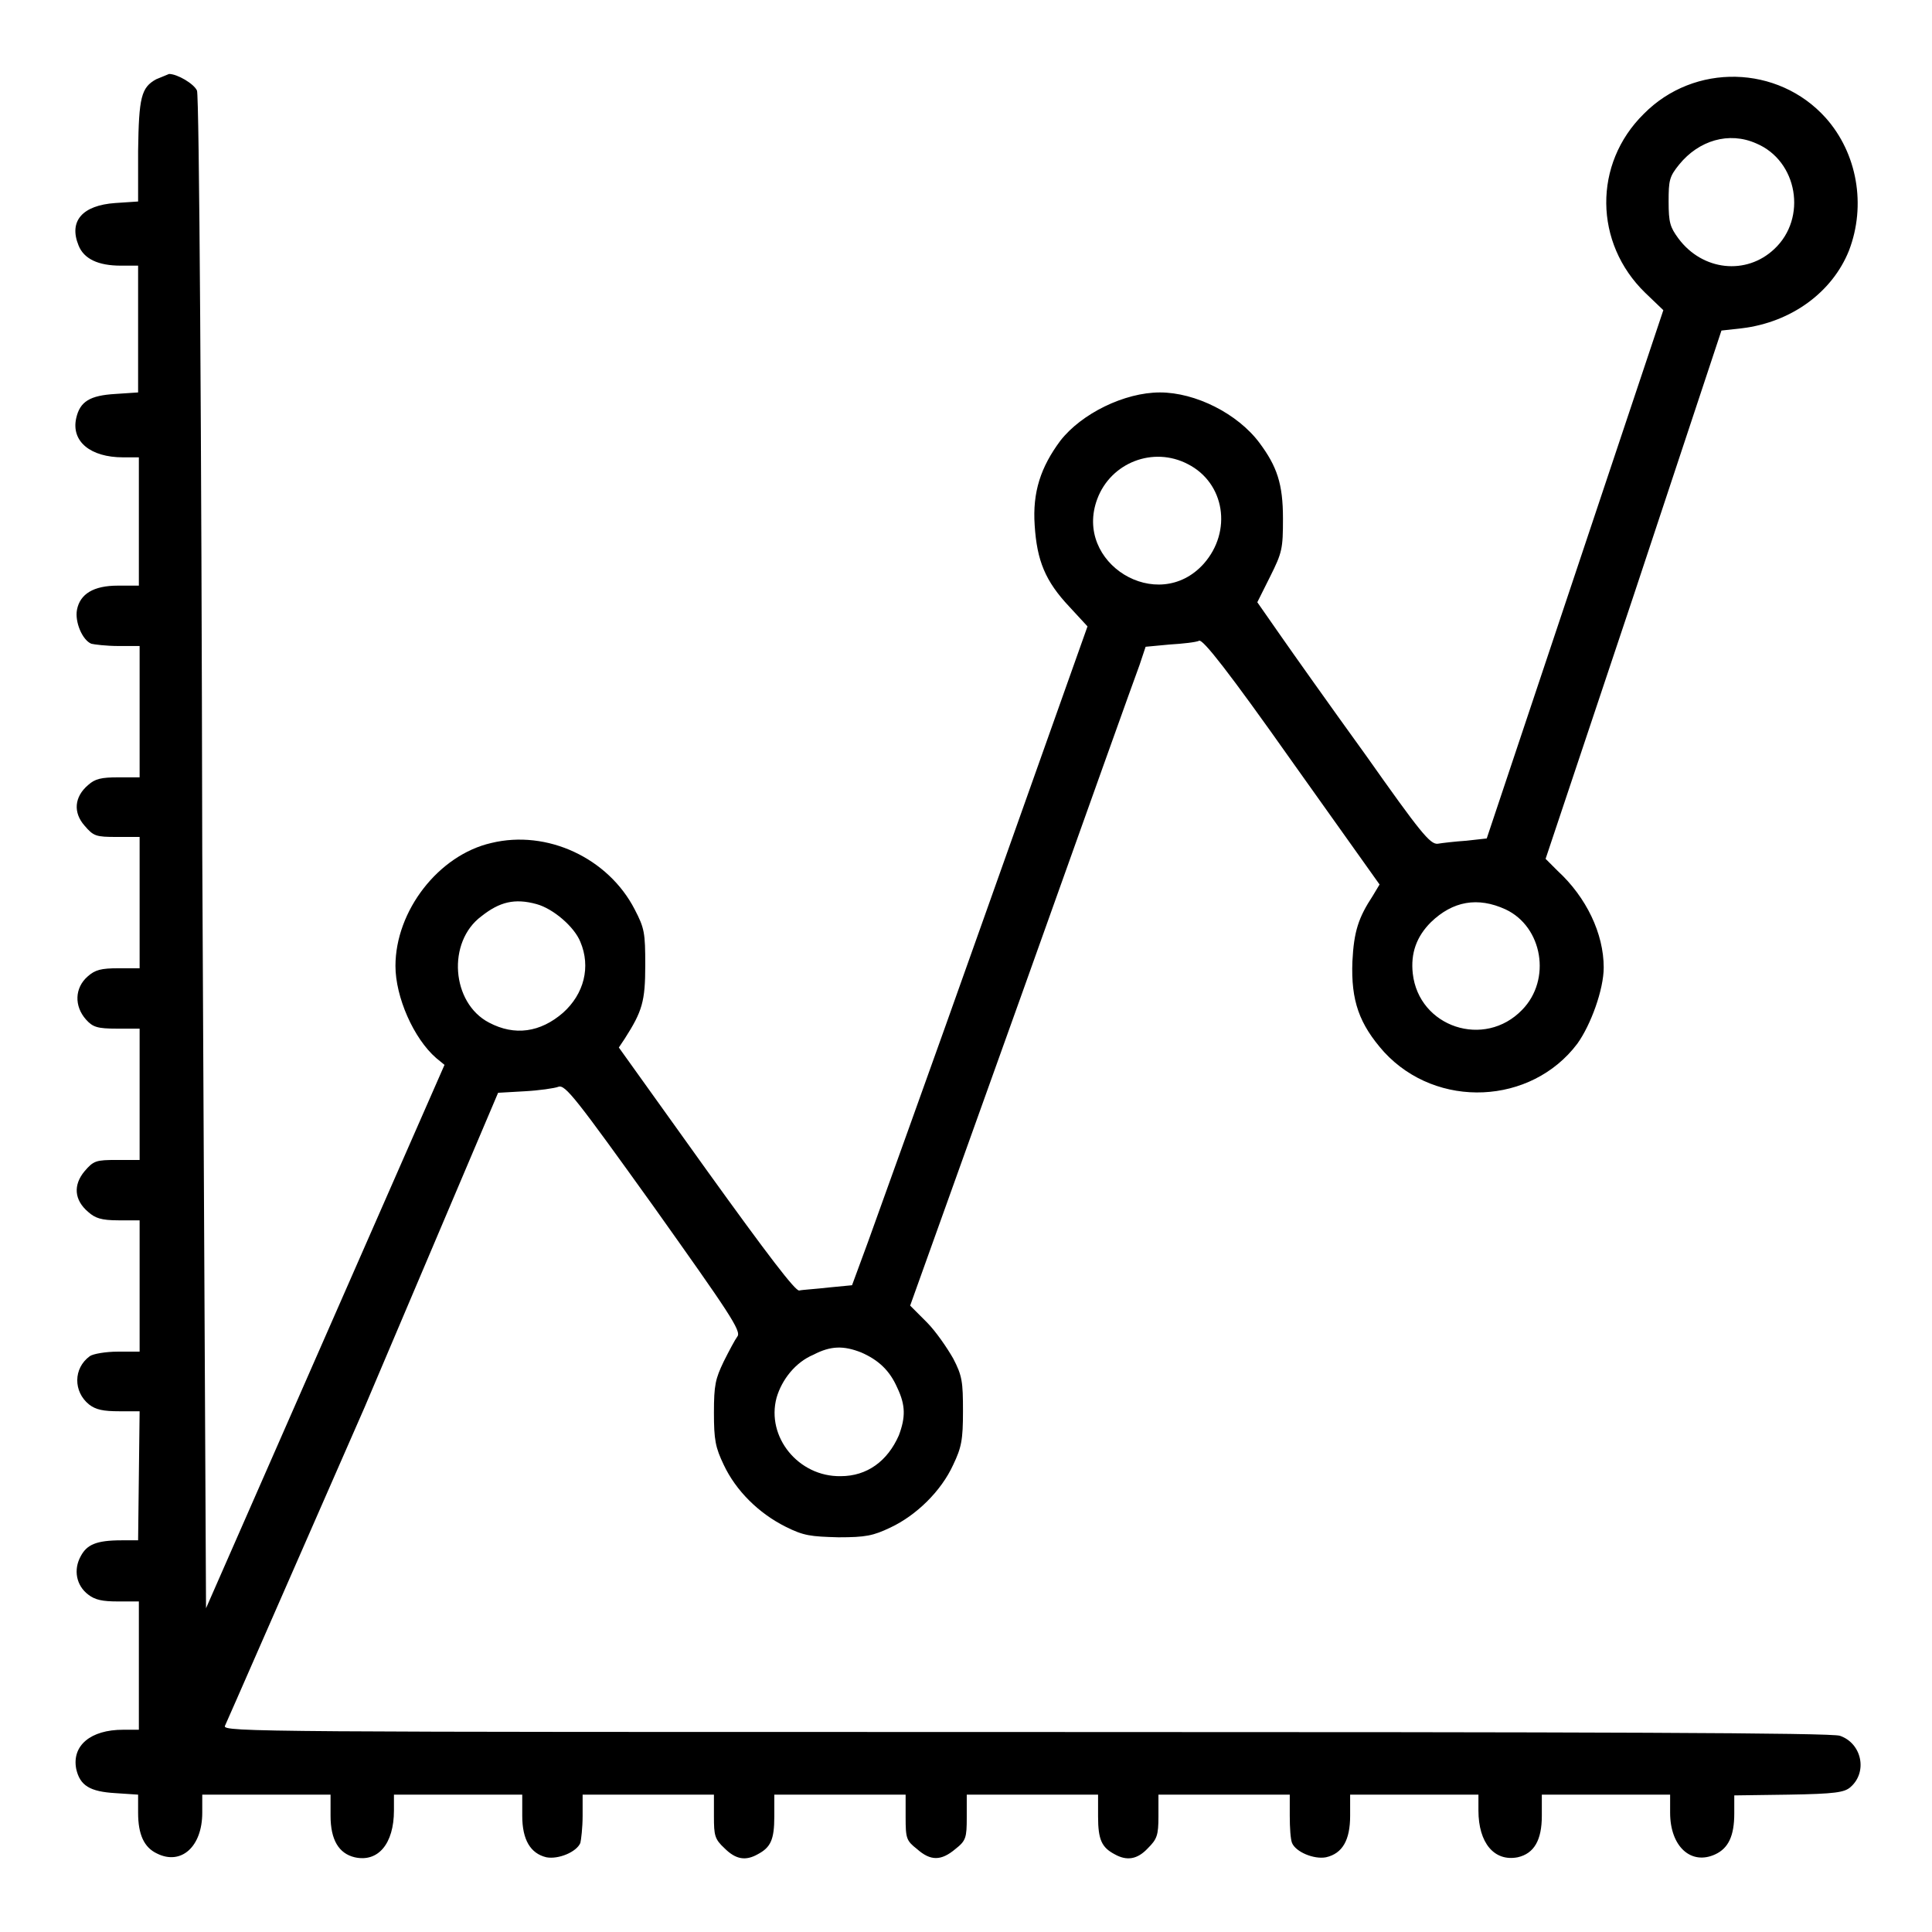
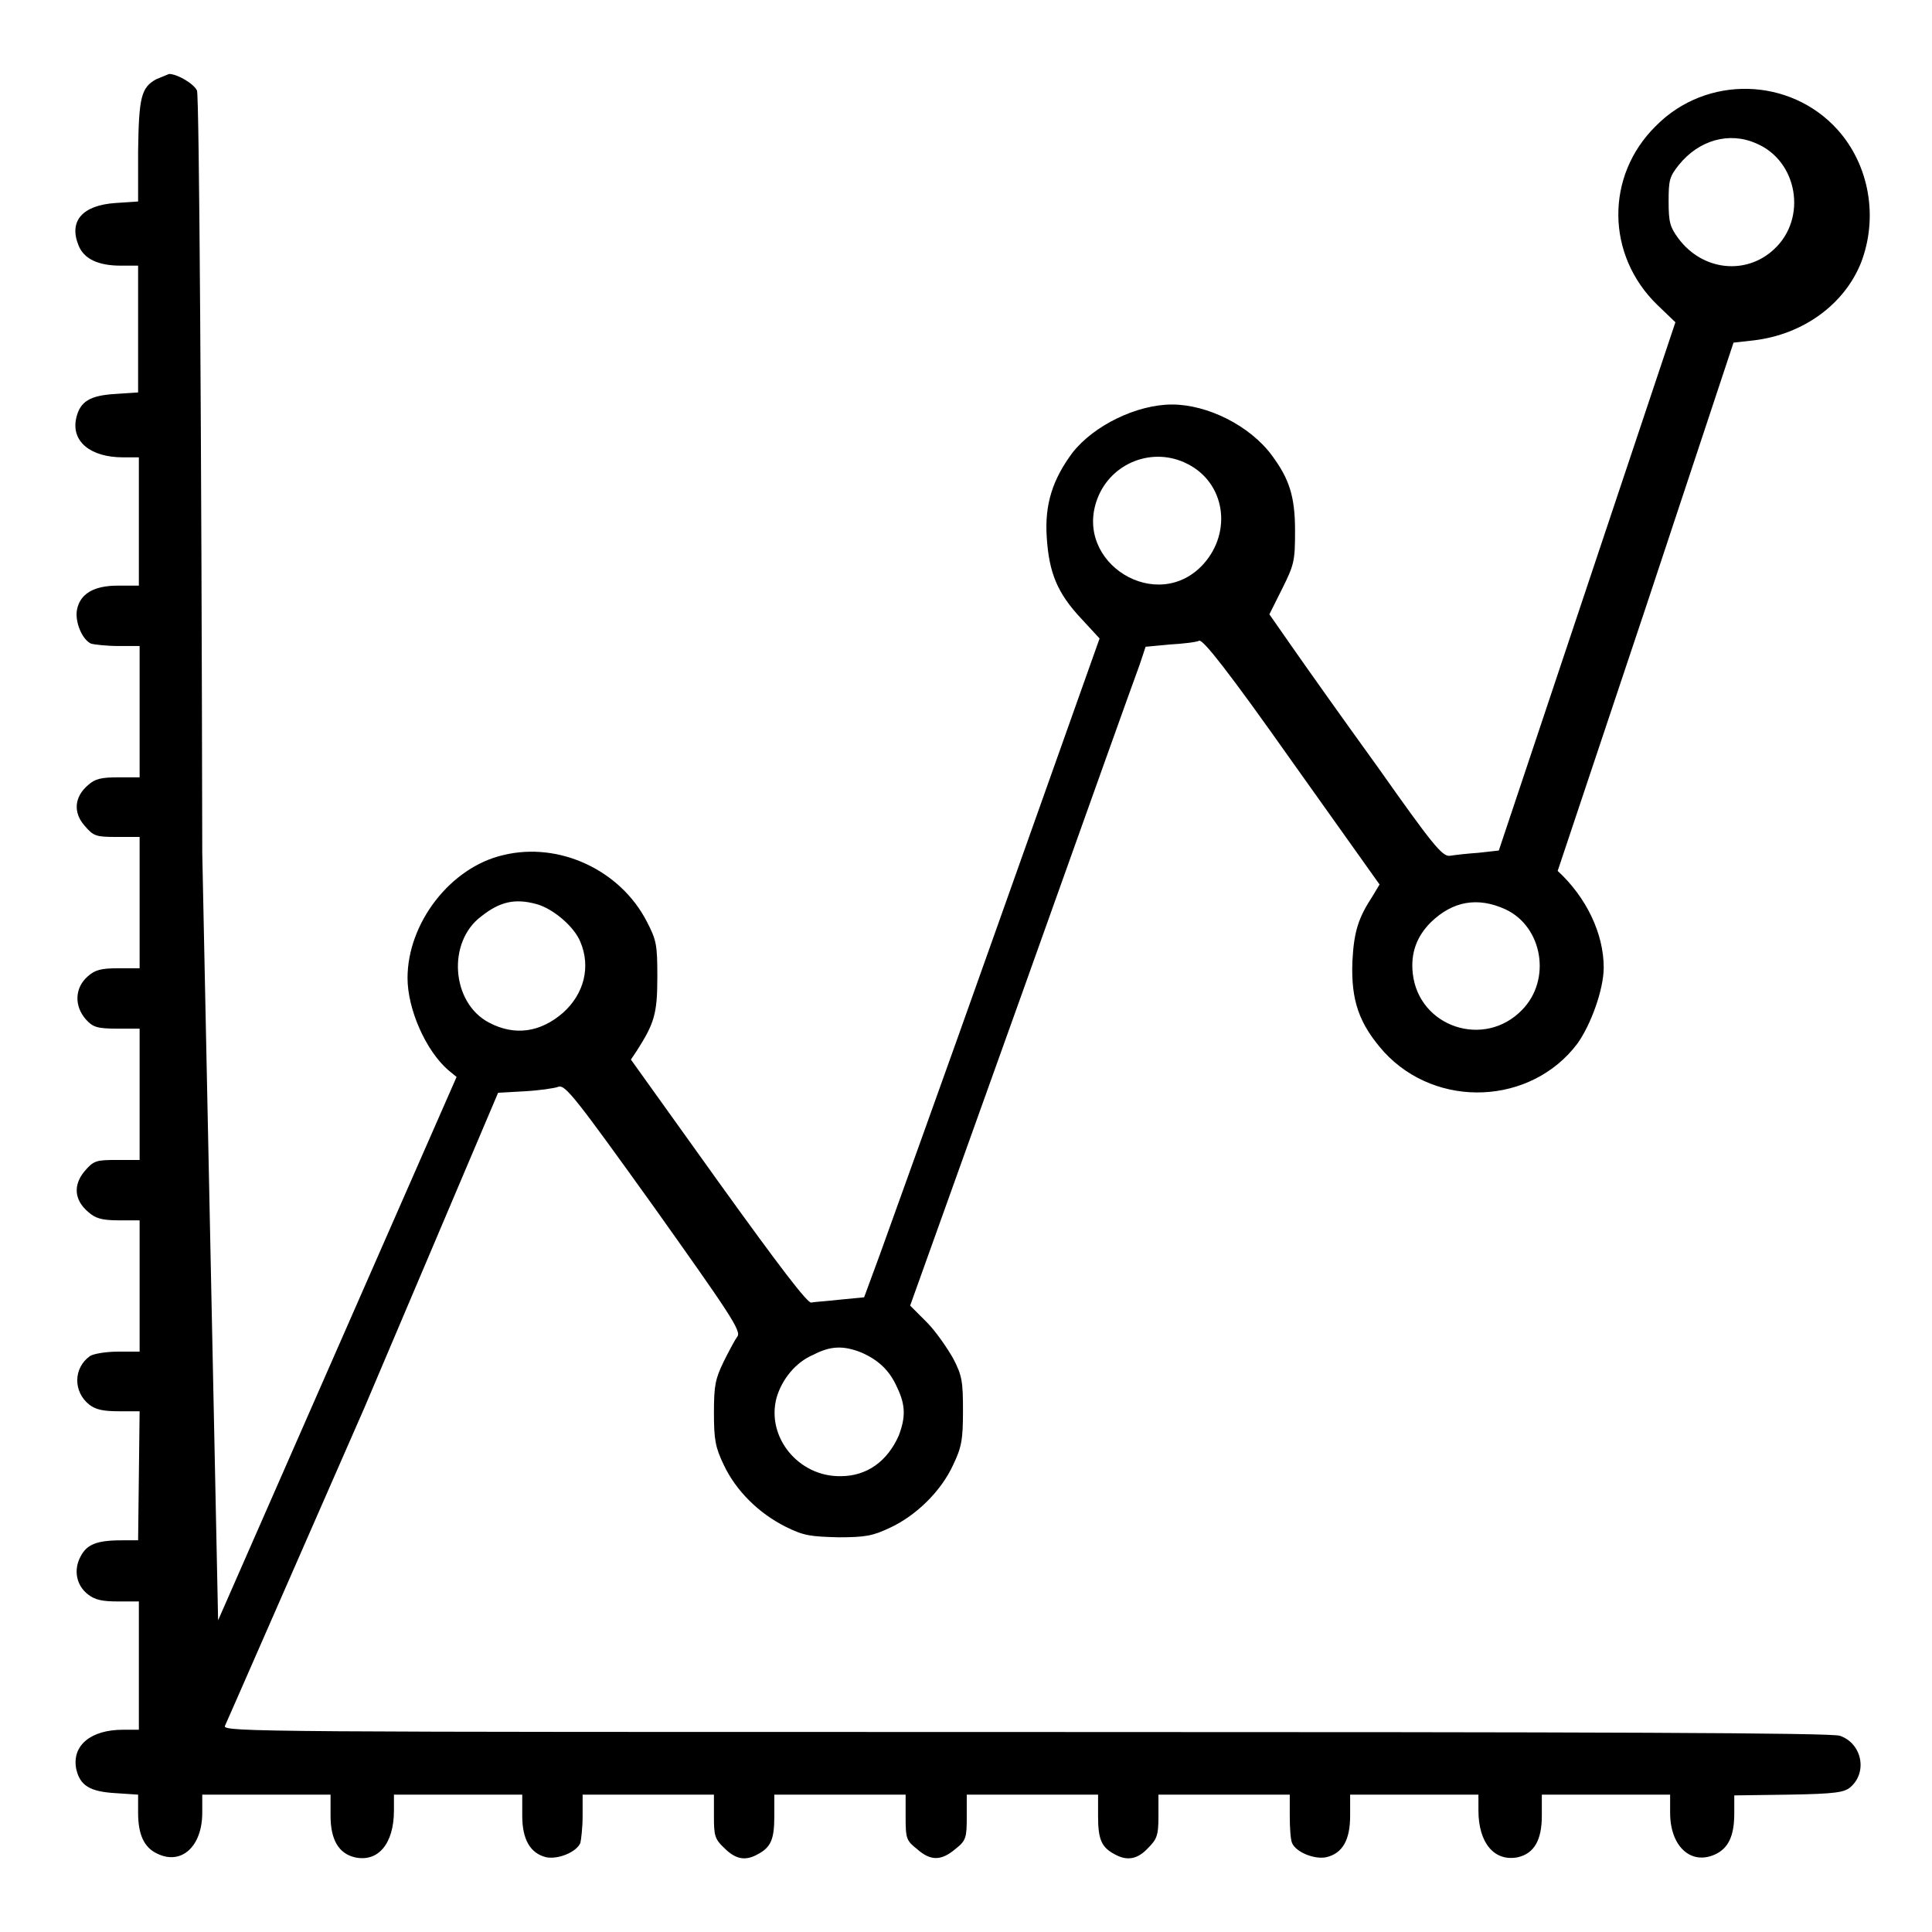
<svg xmlns="http://www.w3.org/2000/svg" version="1.1" x="0px" y="0px" viewBox="0 0 256 256" enable-background="new 0 0 256 256" xml:space="preserve">
  <g>
    <g>
      <g>
-         <path fill="#000000" d="M20.7,10.5c-2,1.1-2.3,2.4-2.4,9.5v6.7l-3,0.2c-4.4,0.3-6.2,2.4-4.9,5.6c0.7,1.8,2.6,2.7,5.6,2.7h2.3v8.4v8.4l-3,0.2c-3.4,0.2-4.7,1-5.2,3.2c-0.7,3.1,1.9,5.2,6.2,5.2h2.1v8.5v8.5h-2.8c-3.2,0-5,1.1-5.4,3.2c-0.3,1.6,0.7,4,1.9,4.5c0.4,0.1,2,0.3,3.6,0.3h2.8v8.7v8.7h-2.8c-2.3,0-3.1,0.2-4,1c-1.9,1.6-2,3.7-0.5,5.4c1.2,1.4,1.5,1.5,4.3,1.5h3v8.7v8.7h-2.8c-2.3,0-3.1,0.2-4.1,1.1c-1.7,1.5-1.8,3.9-0.2,5.7c0.9,1,1.5,1.2,4.1,1.2h3v8.7v8.7h-3c-2.8,0-3.1,0.1-4.3,1.5c-1.5,1.8-1.4,3.8,0.5,5.4c0.9,0.8,1.7,1.1,4,1.1h2.8v8.7v8.7h-2.9c-1.6,0-3.3,0.3-3.7,0.6c-2.2,1.6-2.2,4.7-0.1,6.4c0.9,0.7,1.9,0.9,4,0.9h2.7l-0.1,8.5l-0.1,8.6l-2.2,0c-3.4,0-4.6,0.6-5.4,2.1c-1,1.8-0.6,3.9,1,5.1c0.9,0.7,1.9,0.9,3.9,0.9h2.8v8.5v8.5h-2.1c-4.3,0-6.8,2.1-6.2,5.2c0.5,2.2,1.8,3,5.2,3.2l3,0.2v2.4c0,2.9,0.8,4.6,2.5,5.4c3.2,1.6,6-0.9,6-5.4v-2.4h8.5h8.5v2.8c0,3.2,1.1,5,3.2,5.5c3.1,0.7,5.2-1.8,5.2-6.2v-2.1h8.5h8.5v2.8c0,3.2,1.1,5,3.2,5.5c1.6,0.3,4-0.7,4.5-1.9c0.1-0.4,0.3-2,0.3-3.6v-2.8h8.7h8.7v2.9c0,2.5,0.1,3,1.4,4.2c1.5,1.5,2.8,1.7,4.4,0.8c1.7-0.9,2.2-1.9,2.2-5v-2.9h8.7h8.7v3c0,2.8,0.1,3.1,1.5,4.2c1.8,1.6,3.2,1.6,5.1,0c1.4-1.1,1.5-1.5,1.5-4.2v-3h8.7h8.7v2.9c0,3.1,0.5,4.1,2.2,5c1.6,0.9,3,0.7,4.4-0.8c1.2-1.2,1.4-1.7,1.4-4.2v-2.9h8.7h8.7v2.8c0,1.6,0.1,3.1,0.3,3.6c0.5,1.2,2.9,2.2,4.5,1.9c2.2-0.5,3.2-2.3,3.2-5.5v-2.8h8.5h8.5v2.1c0,4.3,2.1,6.8,5.2,6.2c2.2-0.5,3.2-2.3,3.2-5.5v-2.8h8.5h8.5v2.4c0,4.5,2.8,7,6,5.5c1.7-0.8,2.5-2.4,2.5-5.4v-2.4l7.2-0.1c6.2-0.1,7.4-0.3,8.2-1c2.3-2,1.5-5.8-1.4-6.8c-1.1-0.4-31.2-0.5-107.9-0.5c-101.1,0-106.4,0-106.1-0.8c0.2-0.4,8.5-19.4,18.5-42.2L66,144.8l3.5-0.2c1.9-0.1,4-0.4,4.5-0.6c0.9-0.3,2.3,1.5,12.7,16c9.8,13.8,11.6,16.4,11,17.1c-0.3,0.4-1.1,1.9-1.8,3.3c-1.1,2.3-1.3,3.1-1.3,6.8c0,3.6,0.2,4.6,1.3,6.9c1.6,3.4,4.6,6.4,8.2,8.2c2.4,1.2,3.3,1.3,7,1.4c3.6,0,4.6-0.2,6.9-1.3c3.4-1.6,6.7-4.8,8.3-8.3c1.1-2.3,1.3-3.3,1.3-7.1c0-3.9-0.1-4.7-1.3-7c-0.8-1.4-2.3-3.6-3.5-4.8l-2.2-2.2l14.8-41.3c8.1-22.7,15.1-42.3,15.6-43.6l0.8-2.4l3.2-0.3c1.7-0.1,3.5-0.3,3.9-0.5c0.5-0.2,3.9,4.1,12.3,16l11.6,16.3l-0.9,1.5c-1.9,2.9-2.5,4.7-2.7,8.7c-0.2,5.2,0.9,8.3,4.2,12c7,7.6,19.5,7,25.6-1.1c1.8-2.5,3.5-7.2,3.5-10.1c0-4.5-2.3-9.3-6.1-12.8l-1.6-1.6l11.7-35l11.6-35l2.7-0.3c6.6-0.8,12-4.8,14.2-10.3c2.3-6,1.1-12.9-3.1-17.6c-6.3-7-17.4-7.3-24.1-0.5c-6.7,6.6-6.6,17.1,0.2,23.7l2.4,2.3l-11.7,35l-11.7,35l-2.7,0.3c-1.5,0.1-3.2,0.3-3.8,0.4c-1,0.1-2.3-1.5-9.5-11.7c-4.7-6.5-9.8-13.7-11.4-16l-3-4.3l1.7-3.4c1.6-3.2,1.7-3.7,1.7-7.7c0-4.6-0.8-6.9-3.1-10c-2.9-3.9-8.5-6.7-13.2-6.7c-4.7,0-10.4,2.8-13.2,6.4c-2.6,3.5-3.7,6.8-3.4,11.2c0.3,4.7,1.4,7.4,4.6,10.8l2.4,2.6l-13.5,38c-7.4,20.9-14.5,40.5-15.6,43.6l-2.1,5.7l-3.1,0.3c-1.7,0.2-3.5,0.3-3.9,0.4c-0.5,0.1-4.1-4.6-12.3-16l-11.6-16.2l0.8-1.2c2.3-3.6,2.7-4.9,2.7-9.7c0-4.3-0.1-4.9-1.4-7.4c-3.5-6.8-11.6-10.6-19-8.8c-7,1.6-12.7,9-12.7,16.3c0,4.1,2.4,9.6,5.4,12.2l1.1,0.9l-15.8,36l-15.8,36L26.8,113c-0.1-55.3-0.4-100.5-0.7-101c-0.4-0.9-2.6-2.2-3.7-2.2C22.2,9.9,21.4,10.2,20.7,10.5z M232.7,19c5.5,2.3,6.8,9.9,2.4,14c-3.7,3.5-9.5,2.9-12.7-1.4c-1.1-1.5-1.3-2.1-1.3-4.9c0-2.8,0.1-3.3,1.4-4.9C225.1,18.6,229.1,17.4,232.7,19z M157.4,61.5c4.9,2.5,5.9,8.9,2.1,13.2c-6.1,6.8-17.3-0.1-14.1-8.6C147.2,61.3,152.8,59.1,157.4,61.5z M71.1,119.8c2.2,0.6,5,3,5.8,5c1.4,3.3,0.5,6.9-2.3,9.4c-3,2.6-6.4,3.1-9.8,1.3c-5-2.6-5.6-10.7-1-14.1C66.2,119.5,68.2,119,71.1,119.8z M199.5,120.5c4.9,2.3,6.1,9.3,2.2,13.3c-5,5.2-13.7,2.3-14.5-4.8c-0.3-2.7,0.5-4.9,2.4-6.8C192.5,119.4,195.8,118.8,199.5,120.5z M114.1,179.2c2.3,1,3.8,2.4,4.8,4.7c1.1,2.3,1.1,3.9,0.2,6.3c-1.5,3.4-4.2,5.4-7.7,5.4c-5.6,0.1-9.9-5.2-8.5-10.4c0.7-2.4,2.5-4.7,4.9-5.7C110.1,178.3,111.8,178.3,114.1,179.2z" />
+         <path fill="#000000" d="M20.7,10.5c-2,1.1-2.3,2.4-2.4,9.5v6.7l-3,0.2c-4.4,0.3-6.2,2.4-4.9,5.6c0.7,1.8,2.6,2.7,5.6,2.7h2.3v8.4v8.4l-3,0.2c-3.4,0.2-4.7,1-5.2,3.2c-0.7,3.1,1.9,5.2,6.2,5.2h2.1v8.5v8.5h-2.8c-3.2,0-5,1.1-5.4,3.2c-0.3,1.6,0.7,4,1.9,4.5c0.4,0.1,2,0.3,3.6,0.3h2.8v8.7v8.7h-2.8c-2.3,0-3.1,0.2-4,1c-1.9,1.6-2,3.7-0.5,5.4c1.2,1.4,1.5,1.5,4.3,1.5h3v8.7v8.7h-2.8c-2.3,0-3.1,0.2-4.1,1.1c-1.7,1.5-1.8,3.9-0.2,5.7c0.9,1,1.5,1.2,4.1,1.2h3v8.7v8.7h-3c-2.8,0-3.1,0.1-4.3,1.5c-1.5,1.8-1.4,3.8,0.5,5.4c0.9,0.8,1.7,1.1,4,1.1h2.8v8.7v8.7h-2.9c-1.6,0-3.3,0.3-3.7,0.6c-2.2,1.6-2.2,4.7-0.1,6.4c0.9,0.7,1.9,0.9,4,0.9h2.7l-0.1,8.5l-0.1,8.6l-2.2,0c-3.4,0-4.6,0.6-5.4,2.1c-1,1.8-0.6,3.9,1,5.1c0.9,0.7,1.9,0.9,3.9,0.9h2.8v8.5v8.5h-2.1c-4.3,0-6.8,2.1-6.2,5.2c0.5,2.2,1.8,3,5.2,3.2l3,0.2v2.4c0,2.9,0.8,4.6,2.5,5.4c3.2,1.6,6-0.9,6-5.4v-2.4h8.5h8.5v2.8c0,3.2,1.1,5,3.2,5.5c3.1,0.7,5.2-1.8,5.2-6.2v-2.1h8.5h8.5v2.8c0,3.2,1.1,5,3.2,5.5c1.6,0.3,4-0.7,4.5-1.9c0.1-0.4,0.3-2,0.3-3.6v-2.8h8.7h8.7v2.9c0,2.5,0.1,3,1.4,4.2c1.5,1.5,2.8,1.7,4.4,0.8c1.7-0.9,2.2-1.9,2.2-5v-2.9h8.7h8.7v3c0,2.8,0.1,3.1,1.5,4.2c1.8,1.6,3.2,1.6,5.1,0c1.4-1.1,1.5-1.5,1.5-4.2v-3h8.7h8.7v2.9c0,3.1,0.5,4.1,2.2,5c1.6,0.9,3,0.7,4.4-0.8c1.2-1.2,1.4-1.7,1.4-4.2v-2.9h8.7h8.7v2.8c0,1.6,0.1,3.1,0.3,3.6c0.5,1.2,2.9,2.2,4.5,1.9c2.2-0.5,3.2-2.3,3.2-5.5v-2.8h8.5h8.5v2.1c0,4.3,2.1,6.8,5.2,6.2c2.2-0.5,3.2-2.3,3.2-5.5v-2.8h8.5h8.5v2.4c0,4.5,2.8,7,6,5.5c1.7-0.8,2.5-2.4,2.5-5.4v-2.4l7.2-0.1c6.2-0.1,7.4-0.3,8.2-1c2.3-2,1.5-5.8-1.4-6.8c-1.1-0.4-31.2-0.5-107.9-0.5c-101.1,0-106.4,0-106.1-0.8c0.2-0.4,8.5-19.4,18.5-42.2L66,144.8l3.5-0.2c1.9-0.1,4-0.4,4.5-0.6c0.9-0.3,2.3,1.5,12.7,16c9.8,13.8,11.6,16.4,11,17.1c-0.3,0.4-1.1,1.9-1.8,3.3c-1.1,2.3-1.3,3.1-1.3,6.8c0,3.6,0.2,4.6,1.3,6.9c1.6,3.4,4.6,6.4,8.2,8.2c2.4,1.2,3.3,1.3,7,1.4c3.6,0,4.6-0.2,6.9-1.3c3.4-1.6,6.7-4.8,8.3-8.3c1.1-2.3,1.3-3.3,1.3-7.1c0-3.9-0.1-4.7-1.3-7c-0.8-1.4-2.3-3.6-3.5-4.8l-2.2-2.2l14.8-41.3c8.1-22.7,15.1-42.3,15.6-43.6l0.8-2.4l3.2-0.3c1.7-0.1,3.5-0.3,3.9-0.5c0.5-0.2,3.9,4.1,12.3,16l11.6,16.3l-0.9,1.5c-1.9,2.9-2.5,4.7-2.7,8.7c-0.2,5.2,0.9,8.3,4.2,12c7,7.6,19.5,7,25.6-1.1c1.8-2.5,3.5-7.2,3.5-10.1c0-4.5-2.3-9.3-6.1-12.8l11.7-35l11.6-35l2.7-0.3c6.6-0.8,12-4.8,14.2-10.3c2.3-6,1.1-12.9-3.1-17.6c-6.3-7-17.4-7.3-24.1-0.5c-6.7,6.6-6.6,17.1,0.2,23.7l2.4,2.3l-11.7,35l-11.7,35l-2.7,0.3c-1.5,0.1-3.2,0.3-3.8,0.4c-1,0.1-2.3-1.5-9.5-11.7c-4.7-6.5-9.8-13.7-11.4-16l-3-4.3l1.7-3.4c1.6-3.2,1.7-3.7,1.7-7.7c0-4.6-0.8-6.9-3.1-10c-2.9-3.9-8.5-6.7-13.2-6.7c-4.7,0-10.4,2.8-13.2,6.4c-2.6,3.5-3.7,6.8-3.4,11.2c0.3,4.7,1.4,7.4,4.6,10.8l2.4,2.6l-13.5,38c-7.4,20.9-14.5,40.5-15.6,43.6l-2.1,5.7l-3.1,0.3c-1.7,0.2-3.5,0.3-3.9,0.4c-0.5,0.1-4.1-4.6-12.3-16l-11.6-16.2l0.8-1.2c2.3-3.6,2.7-4.9,2.7-9.7c0-4.3-0.1-4.9-1.4-7.4c-3.5-6.8-11.6-10.6-19-8.8c-7,1.6-12.7,9-12.7,16.3c0,4.1,2.4,9.6,5.4,12.2l1.1,0.9l-15.8,36l-15.8,36L26.8,113c-0.1-55.3-0.4-100.5-0.7-101c-0.4-0.9-2.6-2.2-3.7-2.2C22.2,9.9,21.4,10.2,20.7,10.5z M232.7,19c5.5,2.3,6.8,9.9,2.4,14c-3.7,3.5-9.5,2.9-12.7-1.4c-1.1-1.5-1.3-2.1-1.3-4.9c0-2.8,0.1-3.3,1.4-4.9C225.1,18.6,229.1,17.4,232.7,19z M157.4,61.5c4.9,2.5,5.9,8.9,2.1,13.2c-6.1,6.8-17.3-0.1-14.1-8.6C147.2,61.3,152.8,59.1,157.4,61.5z M71.1,119.8c2.2,0.6,5,3,5.8,5c1.4,3.3,0.5,6.9-2.3,9.4c-3,2.6-6.4,3.1-9.8,1.3c-5-2.6-5.6-10.7-1-14.1C66.2,119.5,68.2,119,71.1,119.8z M199.5,120.5c4.9,2.3,6.1,9.3,2.2,13.3c-5,5.2-13.7,2.3-14.5-4.8c-0.3-2.7,0.5-4.9,2.4-6.8C192.5,119.4,195.8,118.8,199.5,120.5z M114.1,179.2c2.3,1,3.8,2.4,4.8,4.7c1.1,2.3,1.1,3.9,0.2,6.3c-1.5,3.4-4.2,5.4-7.7,5.4c-5.6,0.1-9.9-5.2-8.5-10.4c0.7-2.4,2.5-4.7,4.9-5.7C110.1,178.3,111.8,178.3,114.1,179.2z" />
      </g>
    </g>
  </g>
</svg>